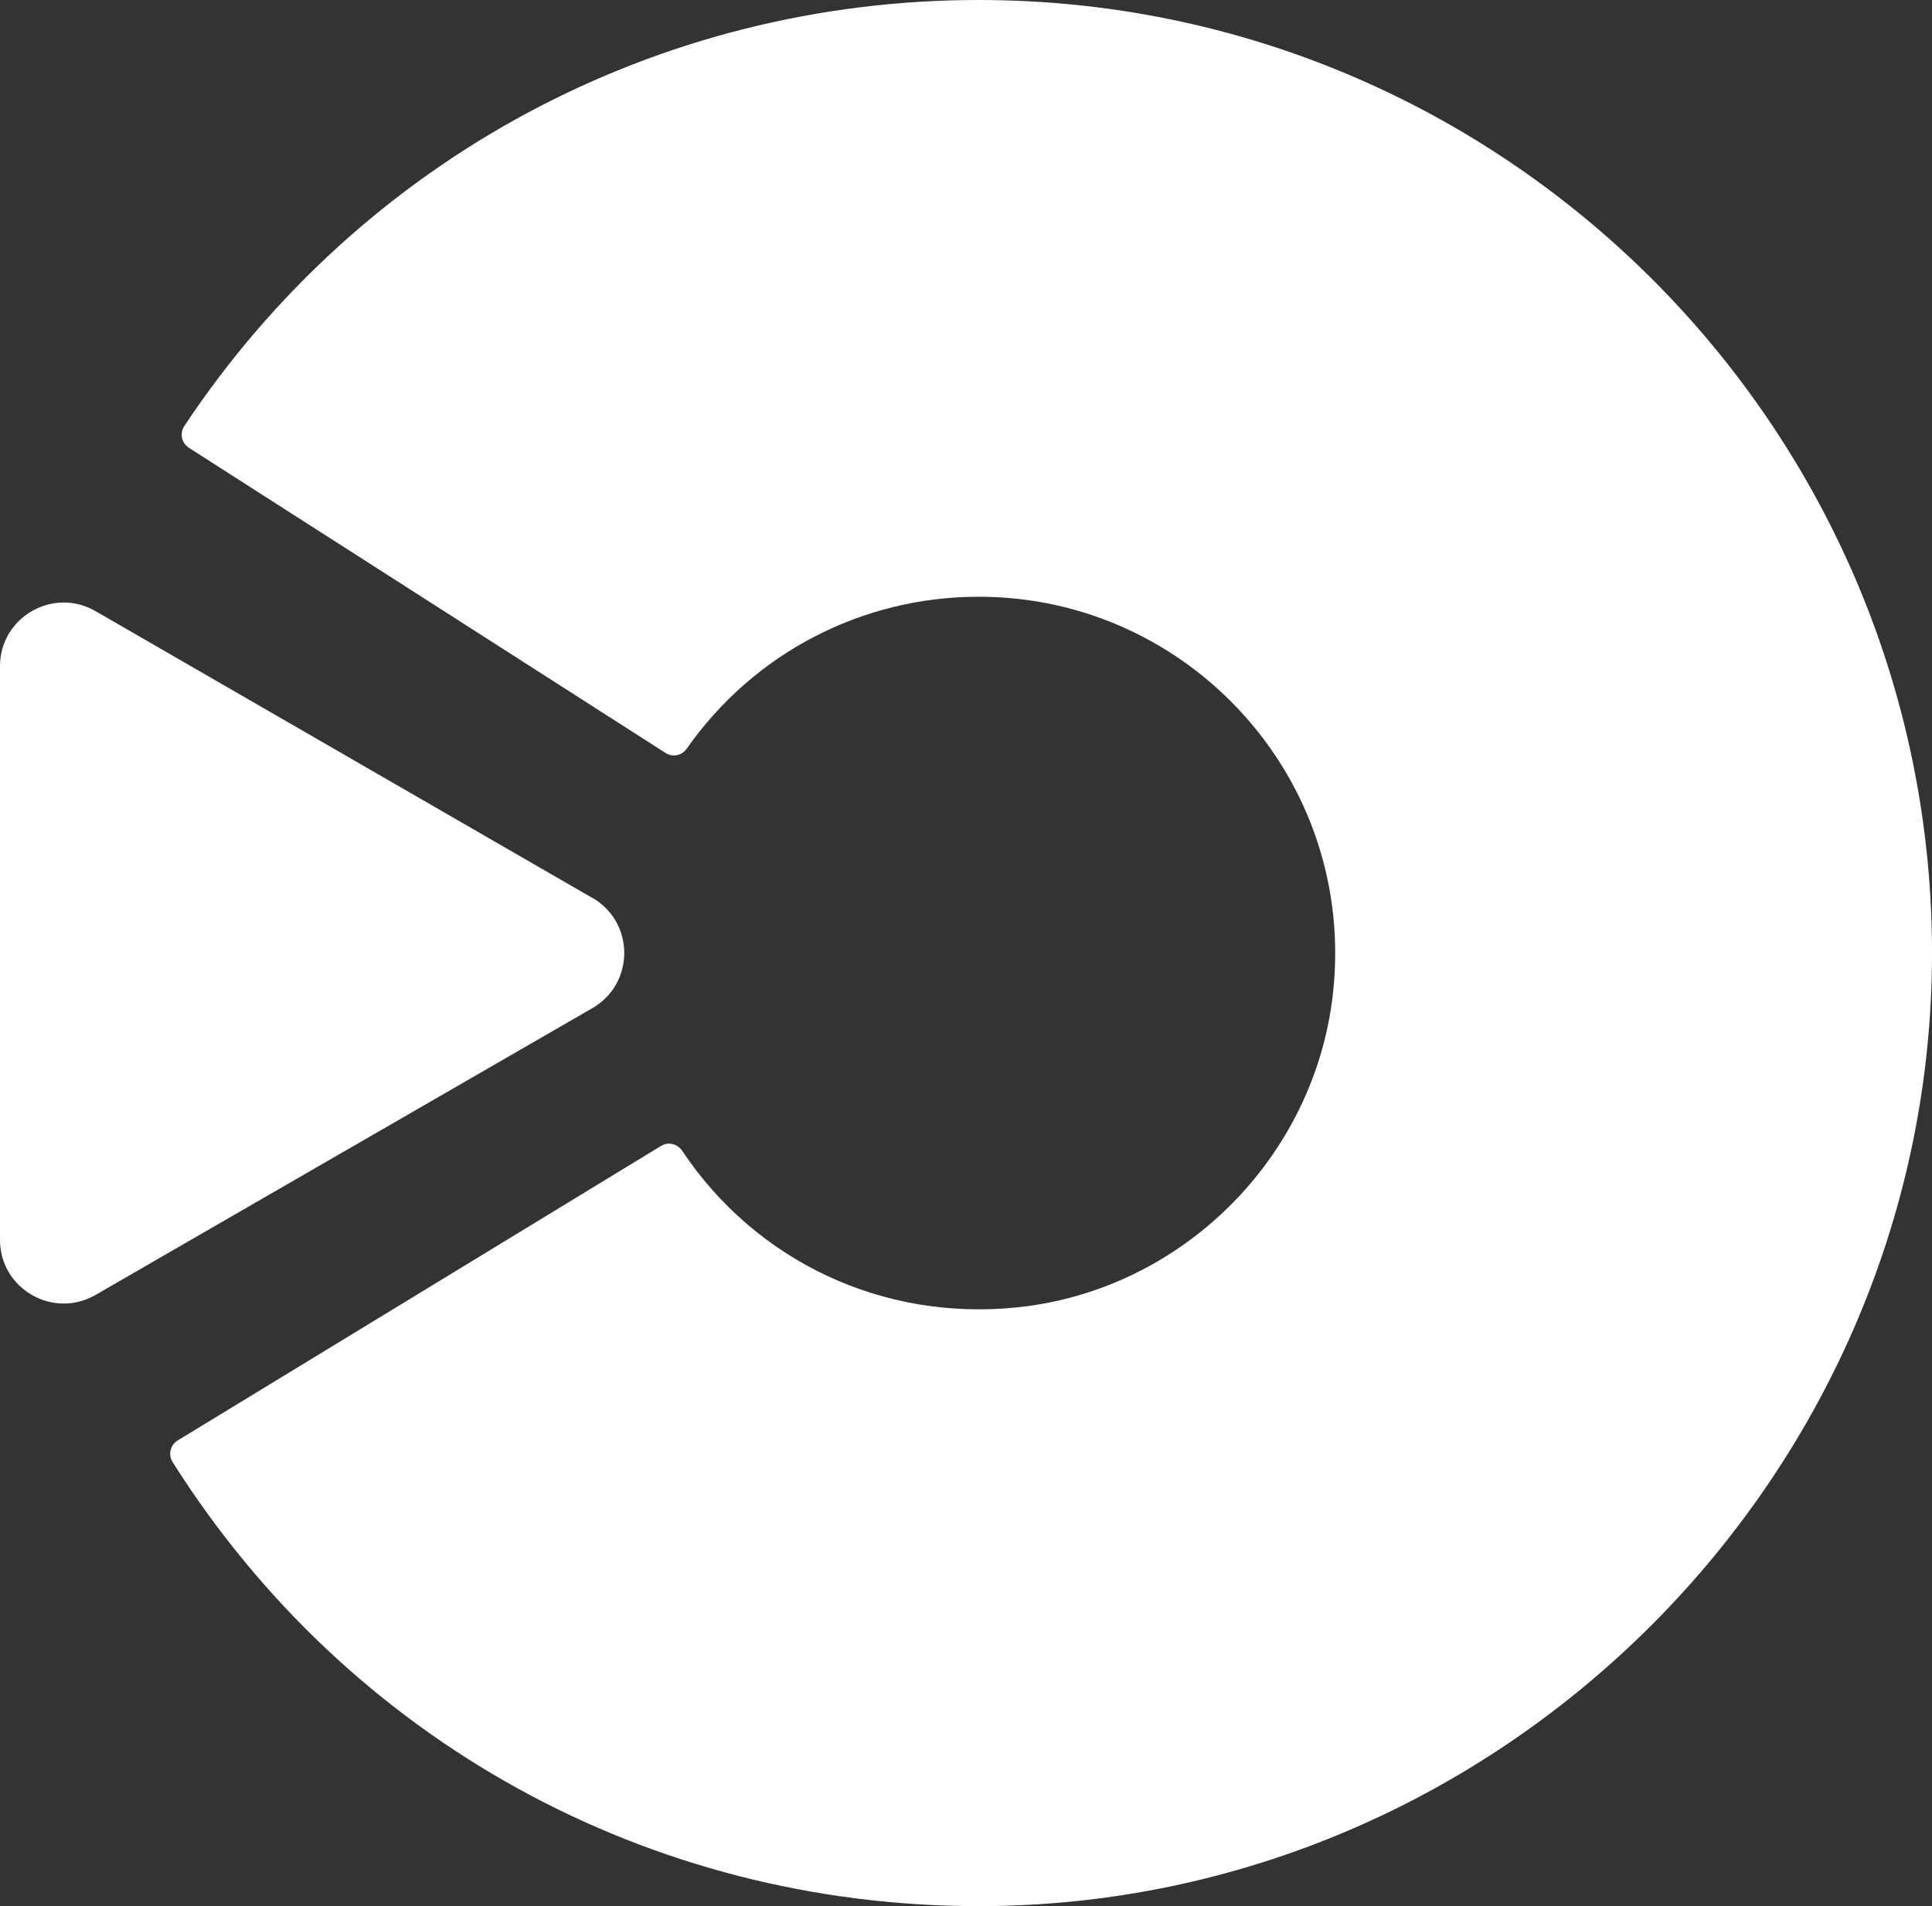
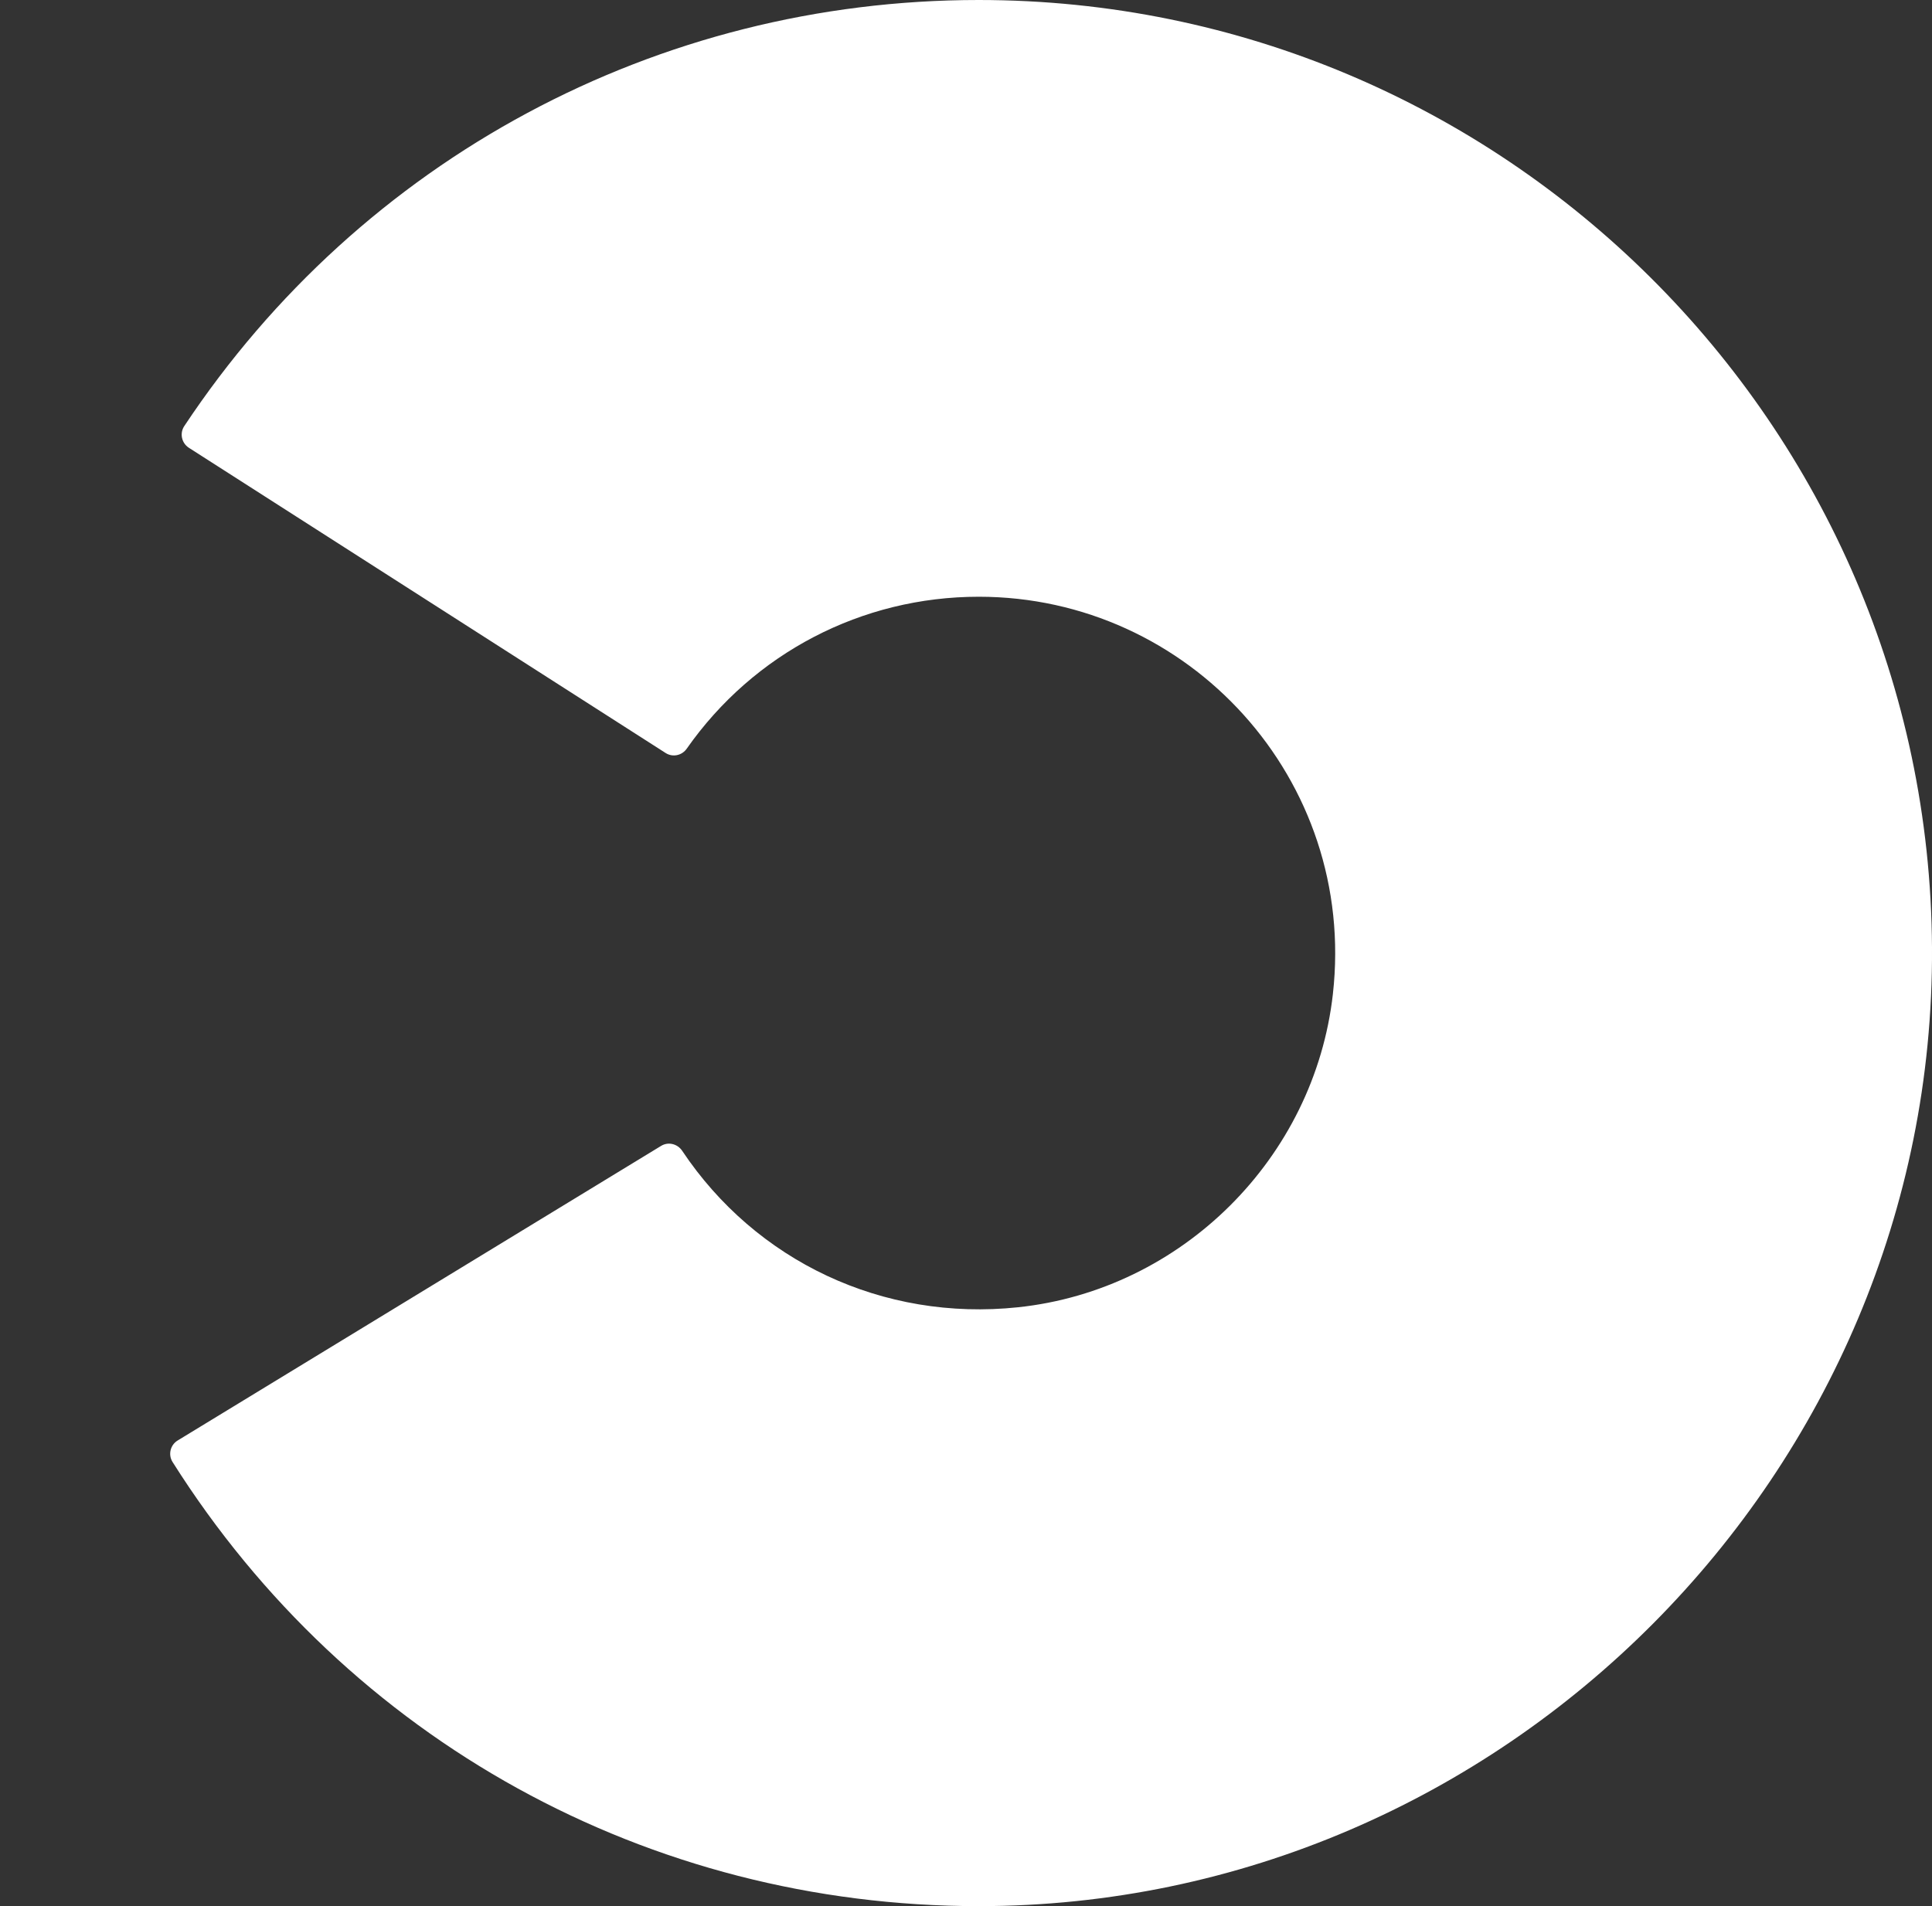
<svg xmlns="http://www.w3.org/2000/svg" id="Lager_2" data-name="Lager 2" viewBox="0 0 234.57 231.49">
  <rect x="0" y="0" width="234.57" height="231.49" fill="#333333" stroke="none" />
  <defs>
    <style>      .cls-1 {        fill: #fff;      }    </style>
  </defs>
  <g id="Lager_1-2" data-name="Lager 1">
    <path class="cls-1" d="M118.83,231.49c-40.08,0-76.53-20.13-97.88-53.94-.56-.89-.27-2.07.62-2.61l58.7-35.78c.87-.53,1.98-.25,2.55.59,8.94,13.4,24.34,20.75,40.79,19.01,19.91-2.11,35.98-18.14,38.22-38.04,2.93-26.08-17.49-48.25-42.99-48.25-14.22,0-27.34,6.86-35.46,18.45-.58.83-1.7,1.08-2.56.53L22.93,54.38c-.88-.57-1.14-1.75-.56-2.63C43.9,19.31,79.81,0,118.83,0c63.6,0,115.38,51.56,115.74,115.08.36,63.69-52.06,116.41-115.74,116.41Z" />
-     <path class="cls-1" d="M71.92,109.05L11.6,74.22c-5.15-2.98-11.6.74-11.6,6.69v69.66c0,5.95,6.44,9.67,11.6,6.69l60.33-34.83c5.15-2.98,5.15-10.41,0-13.39Z" />
  </g>
</svg>